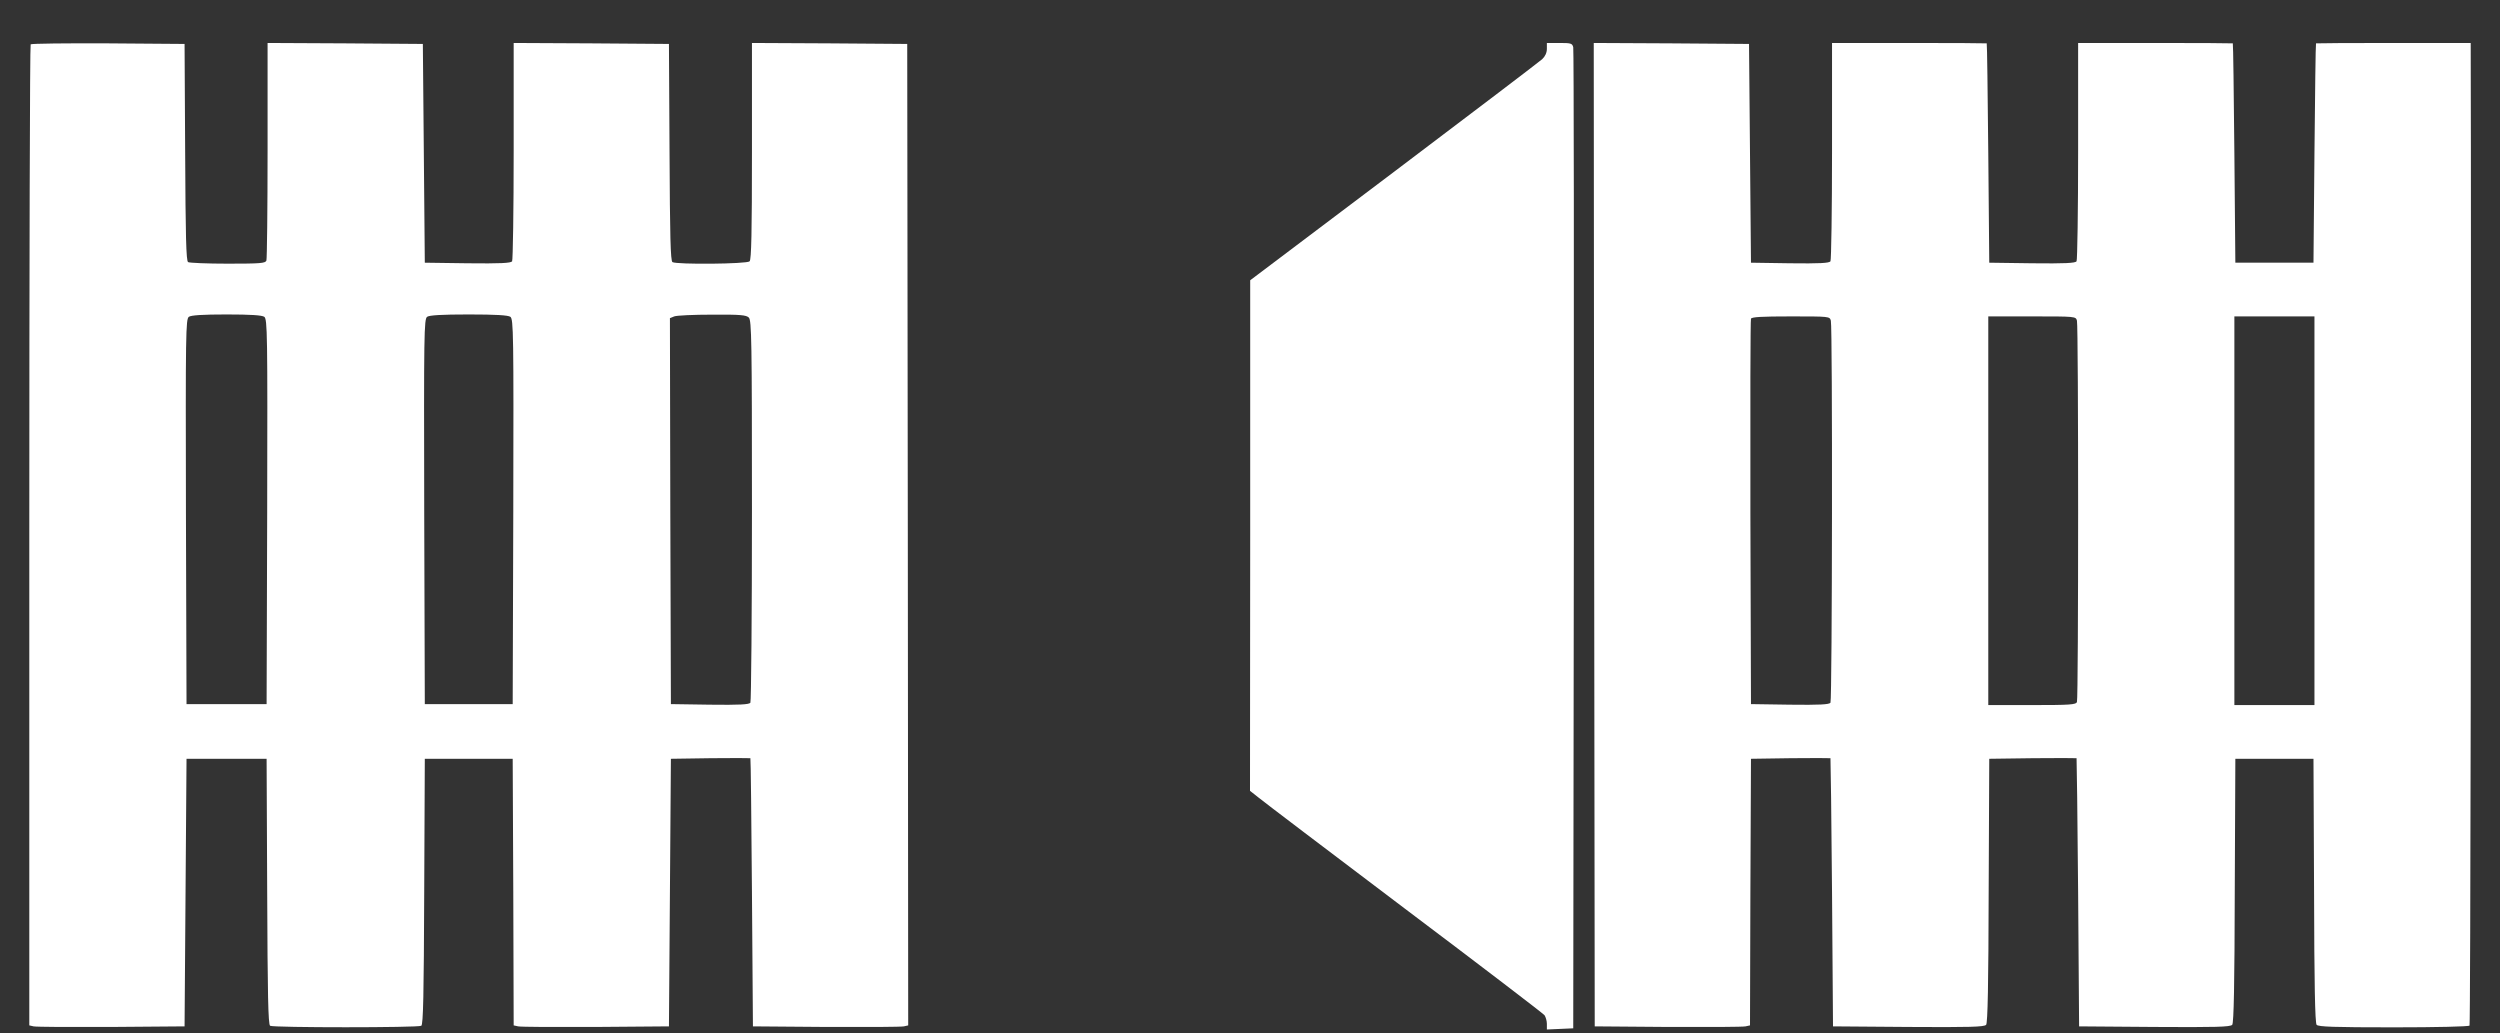
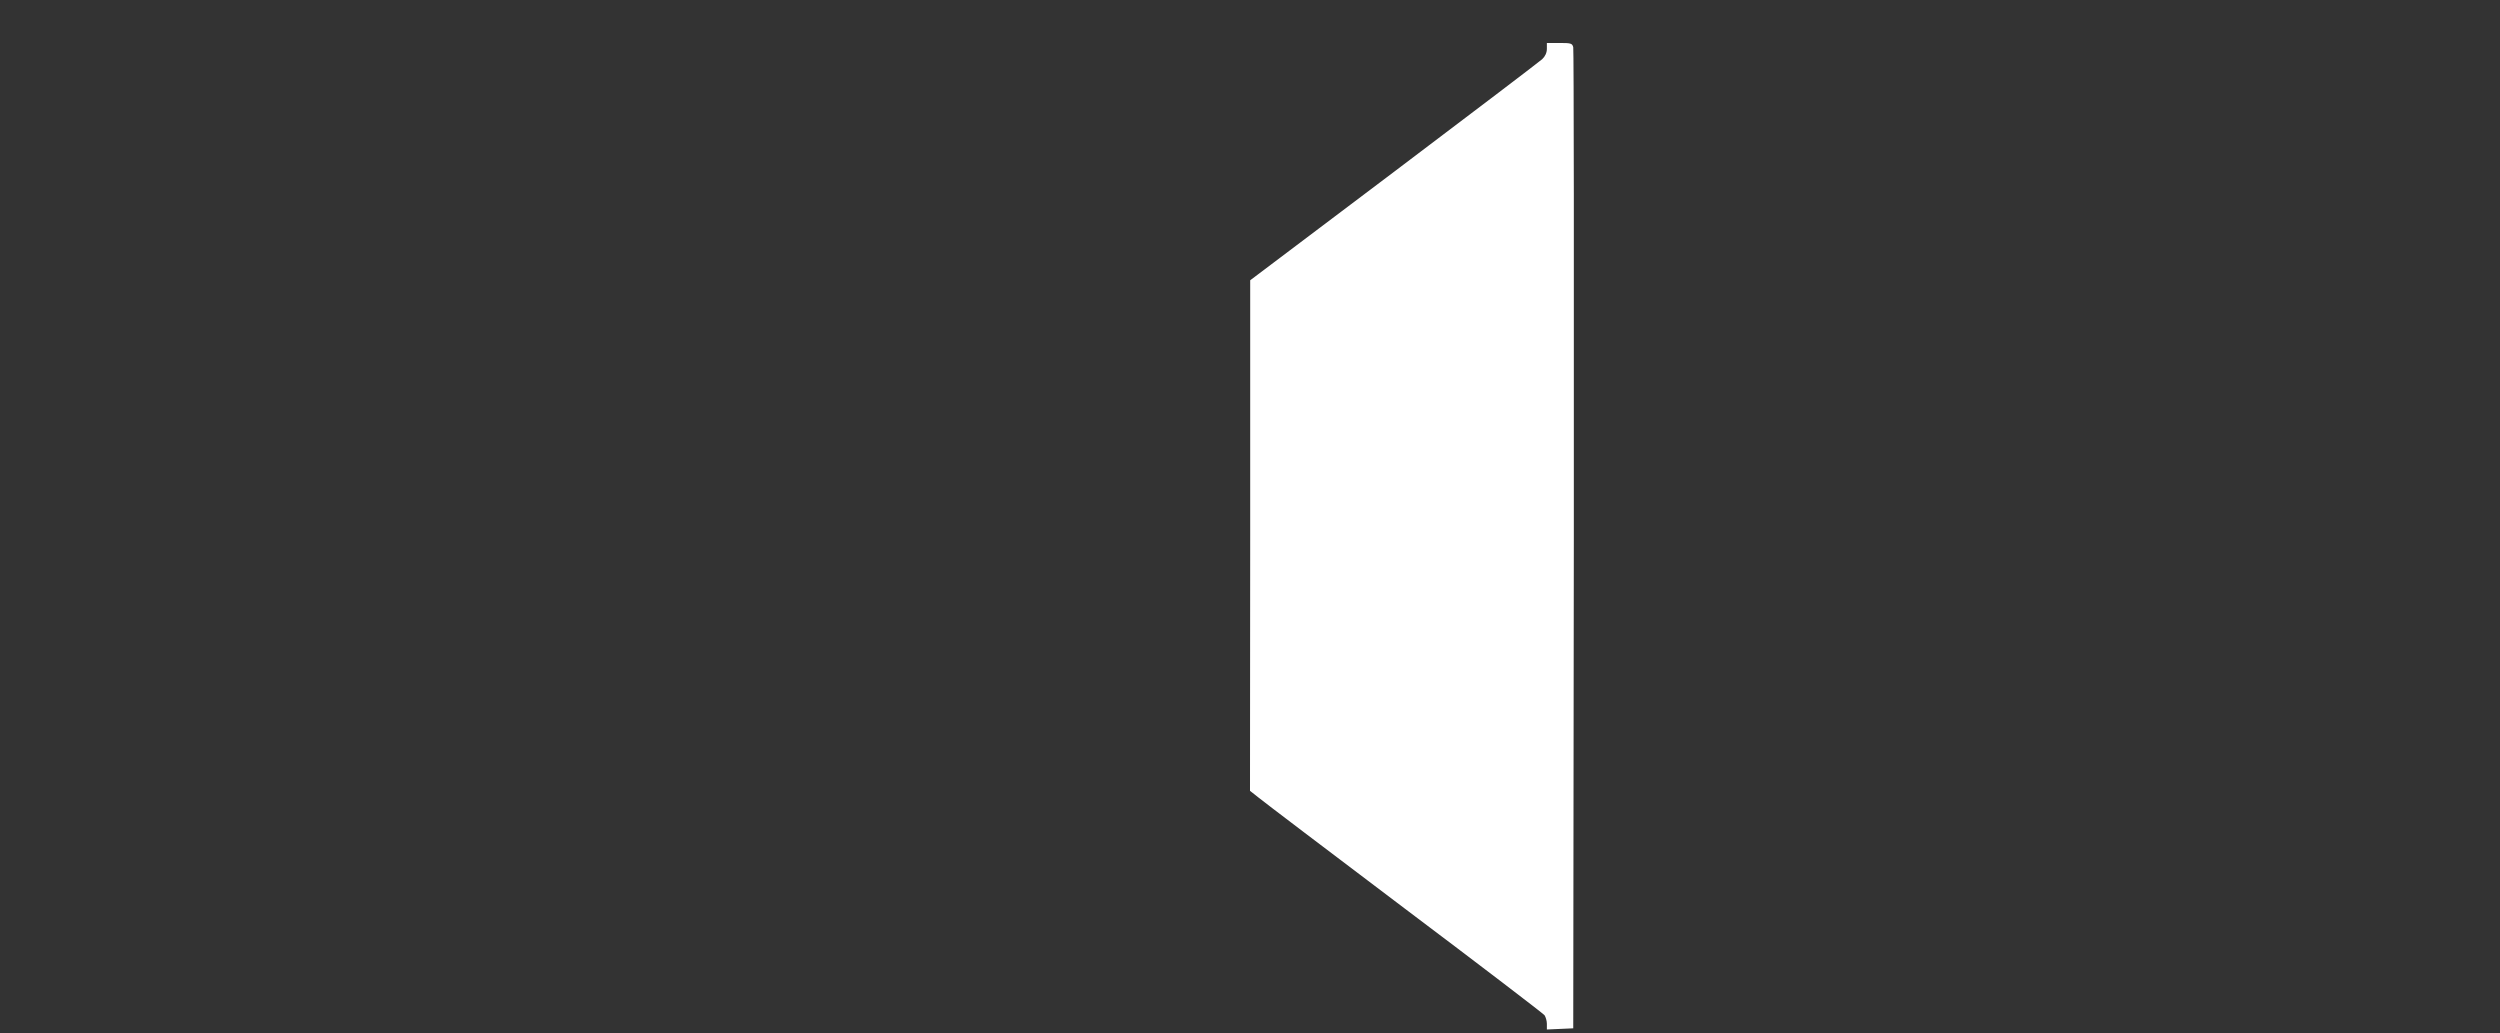
<svg xmlns="http://www.w3.org/2000/svg" version="1.0" width="1280pt" height="529pt" viewBox="0 0 1280 529" preserveAspectRatio="xMidYMid meet">
  <rect x="0" y="0" width="1280" height="529" fill="#333333" stroke="none" />
  <g transform="translate(0,529) scale(0.1,-0.1)" fill="#ffffff" stroke="none">
-     <path d="M157 5063 c-4 -3 -7 -1135 -7 -2514 l0 -2509 22 -5 c13 -3 192 -4 398 -3 l375 3 5 685 5 685 205 0 205 0 3 -679 c2 -529 5 -682 15 -688 16 -10 758 -10 774 0 10 6 13 159 15 688 l3 679 225 0 225 0 3 -682 2 -683 23 -5 c12 -3 191 -4 397 -3 l375 3 5 685 5 685 203 3 c111 1 203 1 204 0 2 -2 5 -311 8 -688 l5 -685 375 -3 c206 -1 385 0 398 3 l22 5 -2 2513 -3 2512 -397 3 -398 2 0 -553 c0 -417 -3 -556 -12 -565 -14 -14 -374 -17 -395 -4 -10 6 -13 134 -15 563 l-3 554 -397 3 -398 2 0 -552 c0 -304 -4 -559 -8 -566 -7 -9 -59 -12 -228 -10 l-219 3 -5 560 -5 560 -397 3 -398 2 0 -549 c0 -302 -3 -556 -6 -565 -5 -14 -32 -16 -198 -16 -105 0 -197 4 -203 8 -10 6 -13 134 -15 563 l-3 554 -391 3 c-215 1 -393 -1 -397 -5z m1196 -1395 c16 -12 17 -81 15 -998 l-3 -985 -205 0 -205 0 -3 985 c-2 917 -1 986 15 998 12 8 68 12 193 12 125 0 181 -4 193 -12z m1260 0 c16 -12 17 -81 15 -998 l-3 -985 -225 0 -225 0 -3 985 c-2 917 -1 986 15 998 12 8 72 12 213 12 141 0 201 -4 213 -12z m1221 -4 c14 -14 16 -117 16 -987 0 -535 -4 -978 -8 -985 -7 -9 -55 -12 -208 -10 l-199 3 -3 988 -2 988 22 9 c13 5 100 9 195 9 143 1 174 -2 187 -15z" />
    <path d="M7920 5040 c0 -20 -9 -39 -24 -53 -13 -12 -355 -272 -759 -577 l-736 -555 0 -1307 -1 -1307 43 -34 c23 -19 359 -274 747 -567 388 -292 711 -539 718 -548 6 -9 12 -29 12 -44 l0 -29 68 3 67 3 3 2500 c1 1375 0 2510 -3 2523 -5 20 -11 22 -70 22 l-65 0 0 -30z" />
-     <path d="M8162 2553 l3 -2518 375 -3 c206 -1 385 0 397 3 l23 5 2 683 3 682 203 3 c111 1 203 1 204 0 1 -2 5 -311 8 -688 l5 -685 386 -3 c315 -2 388 0 398 11 8 10 12 207 13 688 l3 674 223 3 c122 1 223 1 224 0 1 -2 5 -311 8 -688 l5 -685 386 -3 c315 -2 388 0 398 11 8 10 12 207 13 688 l3 674 200 0 200 0 3 -674 c1 -478 5 -678 13 -688 9 -10 86 -13 395 -13 218 0 385 4 388 9 5 8 9 2876 7 4479 l-1 552 -395 0 c-217 0 -396 -1 -397 -2 -2 -2 -5 -255 -8 -563 l-5 -560 -200 0 -200 0 -5 560 c-3 308 -6 561 -8 563 -1 1 -180 2 -397 2 l-395 0 0 -552 c0 -304 -4 -559 -8 -566 -7 -9 -59 -12 -228 -10 l-219 3 -5 560 c-3 308 -6 561 -8 563 -1 1 -180 2 -397 2 l-395 0 0 -552 c0 -304 -4 -559 -8 -566 -7 -9 -55 -12 -208 -10 l-199 3 -5 560 -5 560 -398 3 -397 2 2 -2517z m1212 1095 c9 -35 7 -1941 -2 -1956 -7 -9 -55 -12 -208 -10 l-199 3 -3 980 c-1 539 0 986 3 993 3 9 53 12 204 12 198 0 199 0 205 -22z m1260 0 c8 -30 8 -1932 0 -1952 -5 -14 -35 -16 -230 -16 l-224 0 0 995 0 995 224 0 c224 0 224 0 230 -22z m1216 -973 l0 -995 -205 0 -205 0 0 995 0 995 205 0 205 0 0 -995z" />
  </g>
</svg>